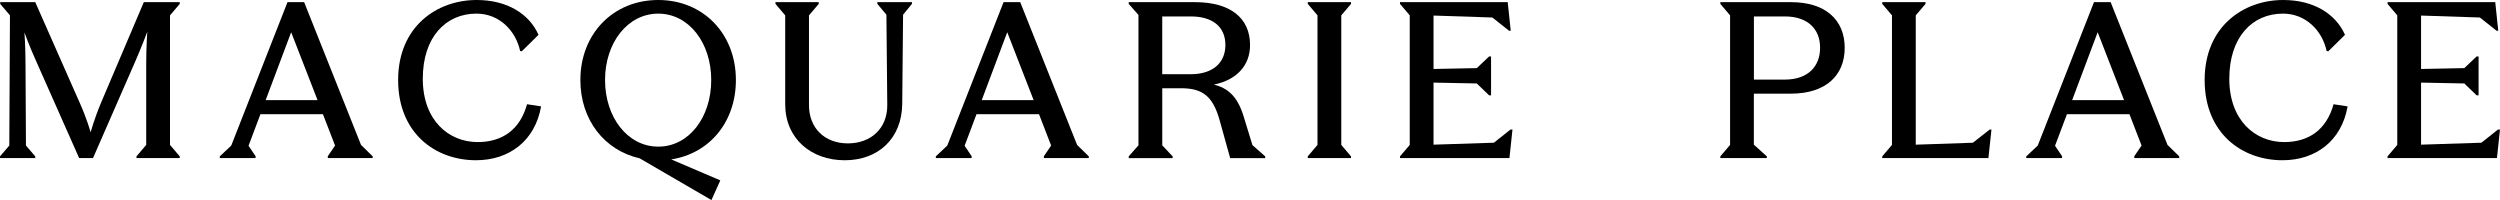
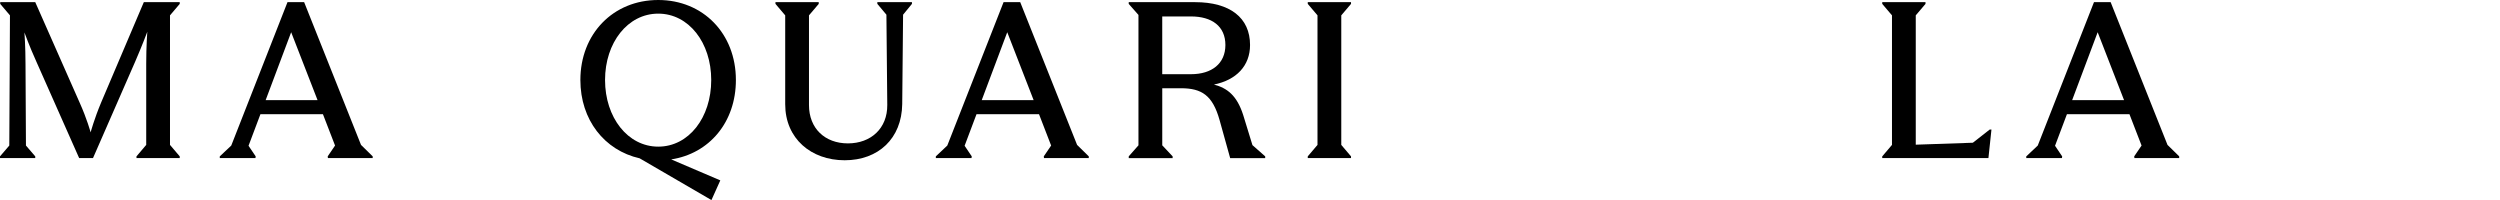
<svg xmlns="http://www.w3.org/2000/svg" id="Layer_2" data-name="Layer 2" viewBox="0 0 1714.75 137.22">
  <g id="Layer_1-2" data-name="Layer 1">
    <g>
      <g>
        <path d="M0,107.25l6.38-7.42.45-89.3L.15,2.67v-1.19h24.03l30.41,68.83c5.04,11.13,7.57,20.47,7.57,20.47,0,0,2.52-9.35,7.27-20.62L98.65,1.48h24.63v1.19l-6.68,7.86v88.86l6.68,7.86v1.19h-29.67v-1.19l6.68-7.86v-55.63c0-12.16.74-21.95.74-21.95,0,0-3.41,9.2-8.31,20.47l-28.93,66.16h-9.49L25.07,42.57c-5.04-11.13-8.31-20.32-8.31-20.32,0,0,.74,9.79.74,21.95l.3,55.63,6.38,7.42v1.19H0v-1.19Z" />
        <path d="M150.76,107.25l7.86-7.42L197.19,1.48h11.42l39.01,97.91,8.01,7.86v1.19h-30.71l-.15-1.19,5.04-7.42-8.31-21.51h-42.87l-8.16,21.66,4.9,7.27-.15,1.19h-24.48v-1.19ZM217.81,68.68l-18.1-46.58-17.5,46.58h35.6Z" />
-         <path d="M273.08,54.89c0-36.79,26.7-54.89,53.85-54.89,20.92,0,36.05,9.49,42.43,23.88l-11.42,11.27-1.19-.15c-2.97-13.94-14.24-25.66-29.97-25.66-20.92,0-36.79,16.02-36.79,44.65s17.8,43.46,37.68,43.46c16.91,0,29.08-8.6,33.82-25.96l9.64,1.48c-4.15,23.74-21.96,36.94-44.65,36.94-27.89,0-53.4-18.54-53.4-55.04Z" />
        <path d="M451.49,0c30.71,0,53.26,22.99,53.26,54.89,0,28.93-18.25,50.44-44.36,54.44l33.67,14.39-6.08,13.5-49.25-28.63c-24.18-5.49-40.65-26.41-40.65-53.7,0-31.75,22.55-54.89,53.4-54.89ZM487.83,54.89c0-25.66-15.43-45.54-36.34-45.54s-36.49,19.88-36.49,45.54,15.58,45.69,36.49,45.69,36.34-19.88,36.34-45.69Z" />
        <path d="M538.57,71.5V10.53l-6.68-7.86v-1.19h29.67v1.19l-6.68,7.86v61.56c0,16.02,10.98,26.26,26.7,26.26s27.15-10.24,27-26.41l-.59-61.86-6.23-7.42v-1.19h23.74v1.19l-6.08,7.42-.59,61.27c-.3,23.74-16.47,38.57-39.46,38.57s-40.8-14.83-40.8-38.42Z" />
        <path d="M641.89,107.25l7.86-7.42L688.35,1.48h11.42l39.01,97.91,8.01,7.86v1.19h-30.71l-.15-1.19,5.04-7.42-8.31-21.51h-42.87l-8.16,21.66,4.89,7.27-.15,1.19h-24.48v-1.19h-.03ZM708.97,68.68l-18.1-46.58-17.5,46.58h35.6Z" />
        <path d="M774.19,107.25l6.68-7.57V10.24l-6.68-7.57v-1.19h45.54c23.88,0,37.68,10.68,37.68,29.37,0,14.39-9.49,24.03-24.77,27.15,9.05,2.37,15.72,7.42,20.03,20.77l6.38,20.77,8.75,7.71v1.19h-24.03l-7.27-26.11c-4.75-16.91-12.16-21.81-26.55-21.81h-12.76v39.16l7.12,7.57v1.19h-30.11v-1.19ZM840.5,30.86c0-12.91-9.35-19.58-23.59-19.58h-19.73v39.61h19.73c14.24,0,23.59-7.27,23.59-20.03Z" />
        <path d="M926.66,107.25v1.19h-29.67v-1.19l6.68-7.86V10.53l-6.68-7.86v-1.19h29.67v1.19l-6.68,7.86v88.86l6.68,7.86Z" />
-         <path d="M960.26,107.25l6.68-7.86V10.53l-6.68-7.86v-1.19h73.88l2.08,19.58h-1.19l-11.42-9.05-40.35-1.34v36.64l29.67-.59,8.46-8.01h1.33v26.7h-1.33l-8.46-8.16-29.67-.59v42.57l41.39-1.34,11.42-9.05h1.34l-2.08,19.58h-75.06v-1.19Z" />
      </g>
      <g>
-         <path d="M1179.98,107.25l6.68-7.86V10.53l-6.68-7.86v-1.19h48.51c23.29,0,36.79,11.87,36.79,31.3s-13.5,31.45-36.79,31.45h-25.52v35.01l8.9,8.01v1.19h-31.89v-1.19ZM1248.4,32.78c0-13.05-8.6-21.51-24.18-21.51h-21.21v43.32h21.21c15.72,0,24.18-8.9,24.18-21.81Z" />
        <path d="M1291.03,107.25l6.68-7.86V10.53l-6.68-7.86v-1.19h29.67v1.19l-6.68,7.86v88.71l39.16-1.34,11.57-9.05h1.19l-2.08,19.58h-72.84v-1.19Z" />
        <path d="M1389.83,107.25l7.87-7.42L1436.26,1.48h11.43l39,97.91,8.02,7.86v1.19h-30.71l-.15-1.19,5.05-7.42-8.31-21.51h-42.88l-8.16,21.66,4.89,7.27-.14,1.19h-24.49v-1.19ZM1456.89,68.68l-18.1-46.58-17.5,46.58h35.6Z" />
-         <path d="M1512.16,54.89c0-36.79,26.71-54.89,53.85-54.89,20.92,0,36.05,9.49,42.42,23.88l-11.42,11.27-1.19-.15c-2.96-13.94-14.23-25.66-29.96-25.66-20.92,0-36.79,16.02-36.79,44.65s17.81,43.46,37.69,43.46c16.91,0,29.06-8.6,33.82-25.96l9.64,1.48c-4.15,23.74-21.96,36.94-44.65,36.94-27.89,0-53.41-18.54-53.41-55.04Z" />
-         <path d="M1637.61,107.25l6.68-7.86V10.53l-6.68-7.86v-1.19h73.88l2.07,19.58h-1.19l-11.42-9.05-40.35-1.34v36.64l29.67-.59,8.45-8.01h1.34v26.7h-1.34l-8.45-8.16-29.67-.59v42.57l41.38-1.34,11.42-9.05h1.34l-2.07,19.58h-75.06v-1.19Z" />
      </g>
    </g>
  </g>
</svg>